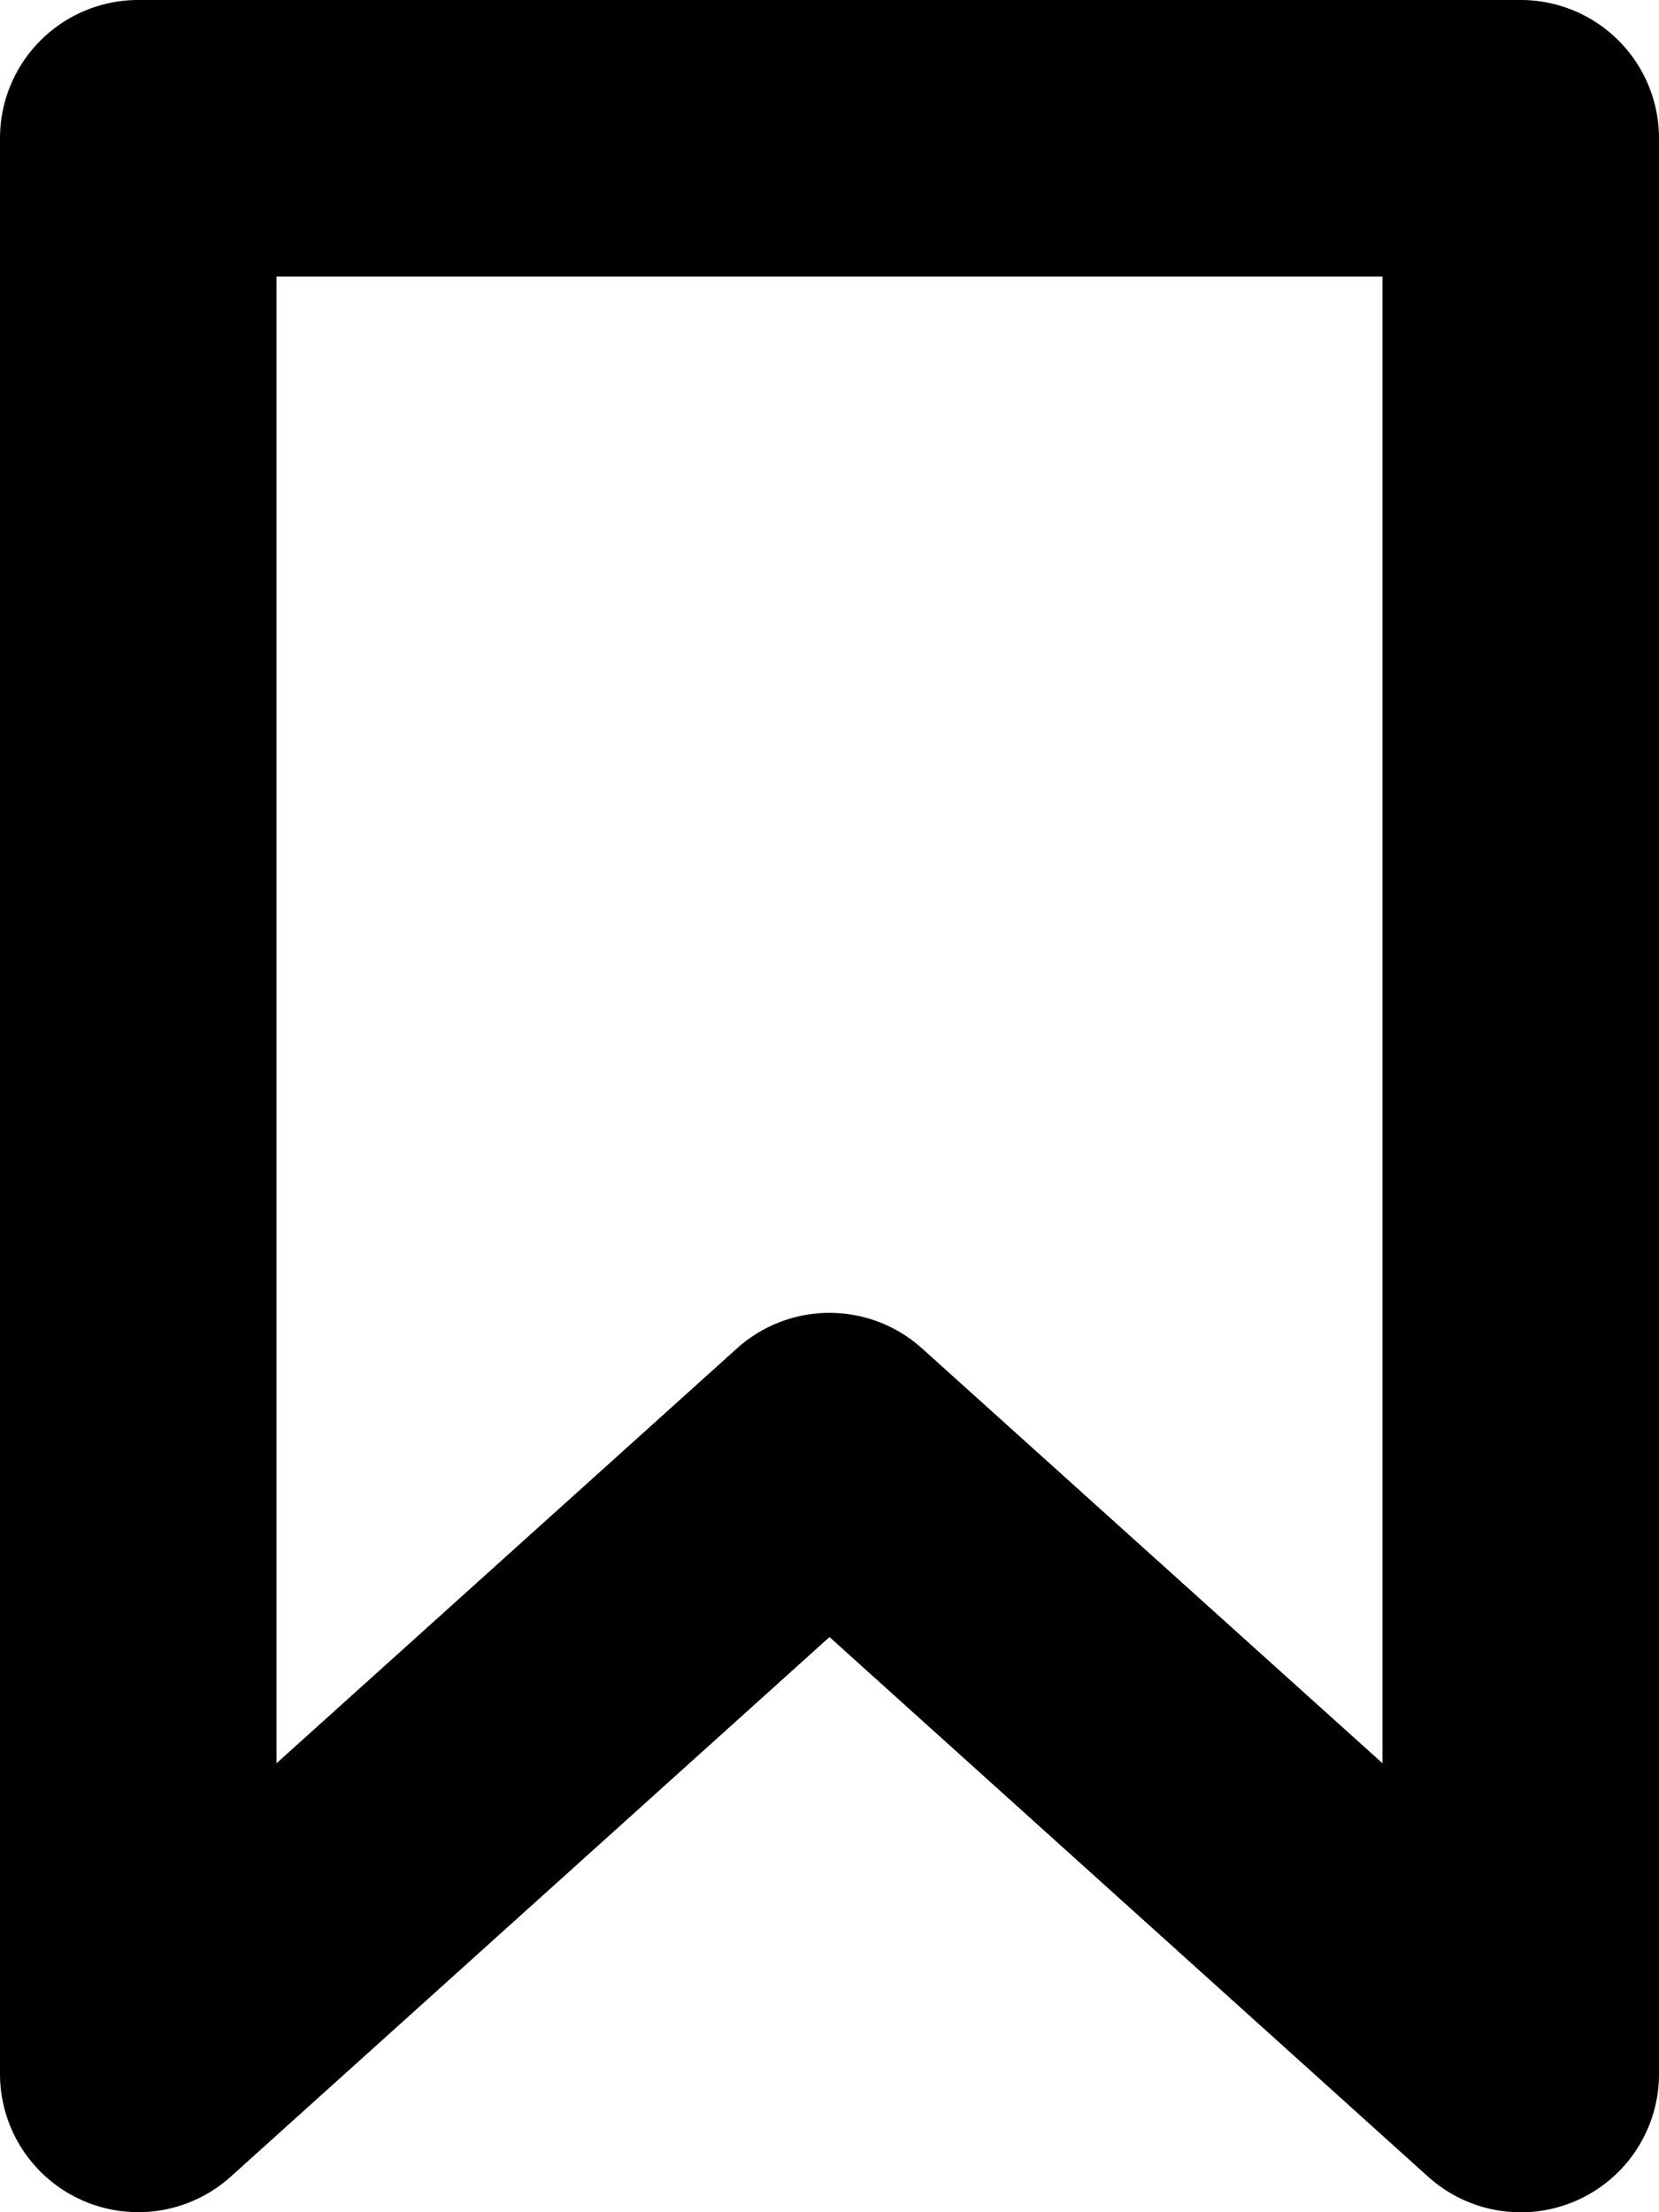
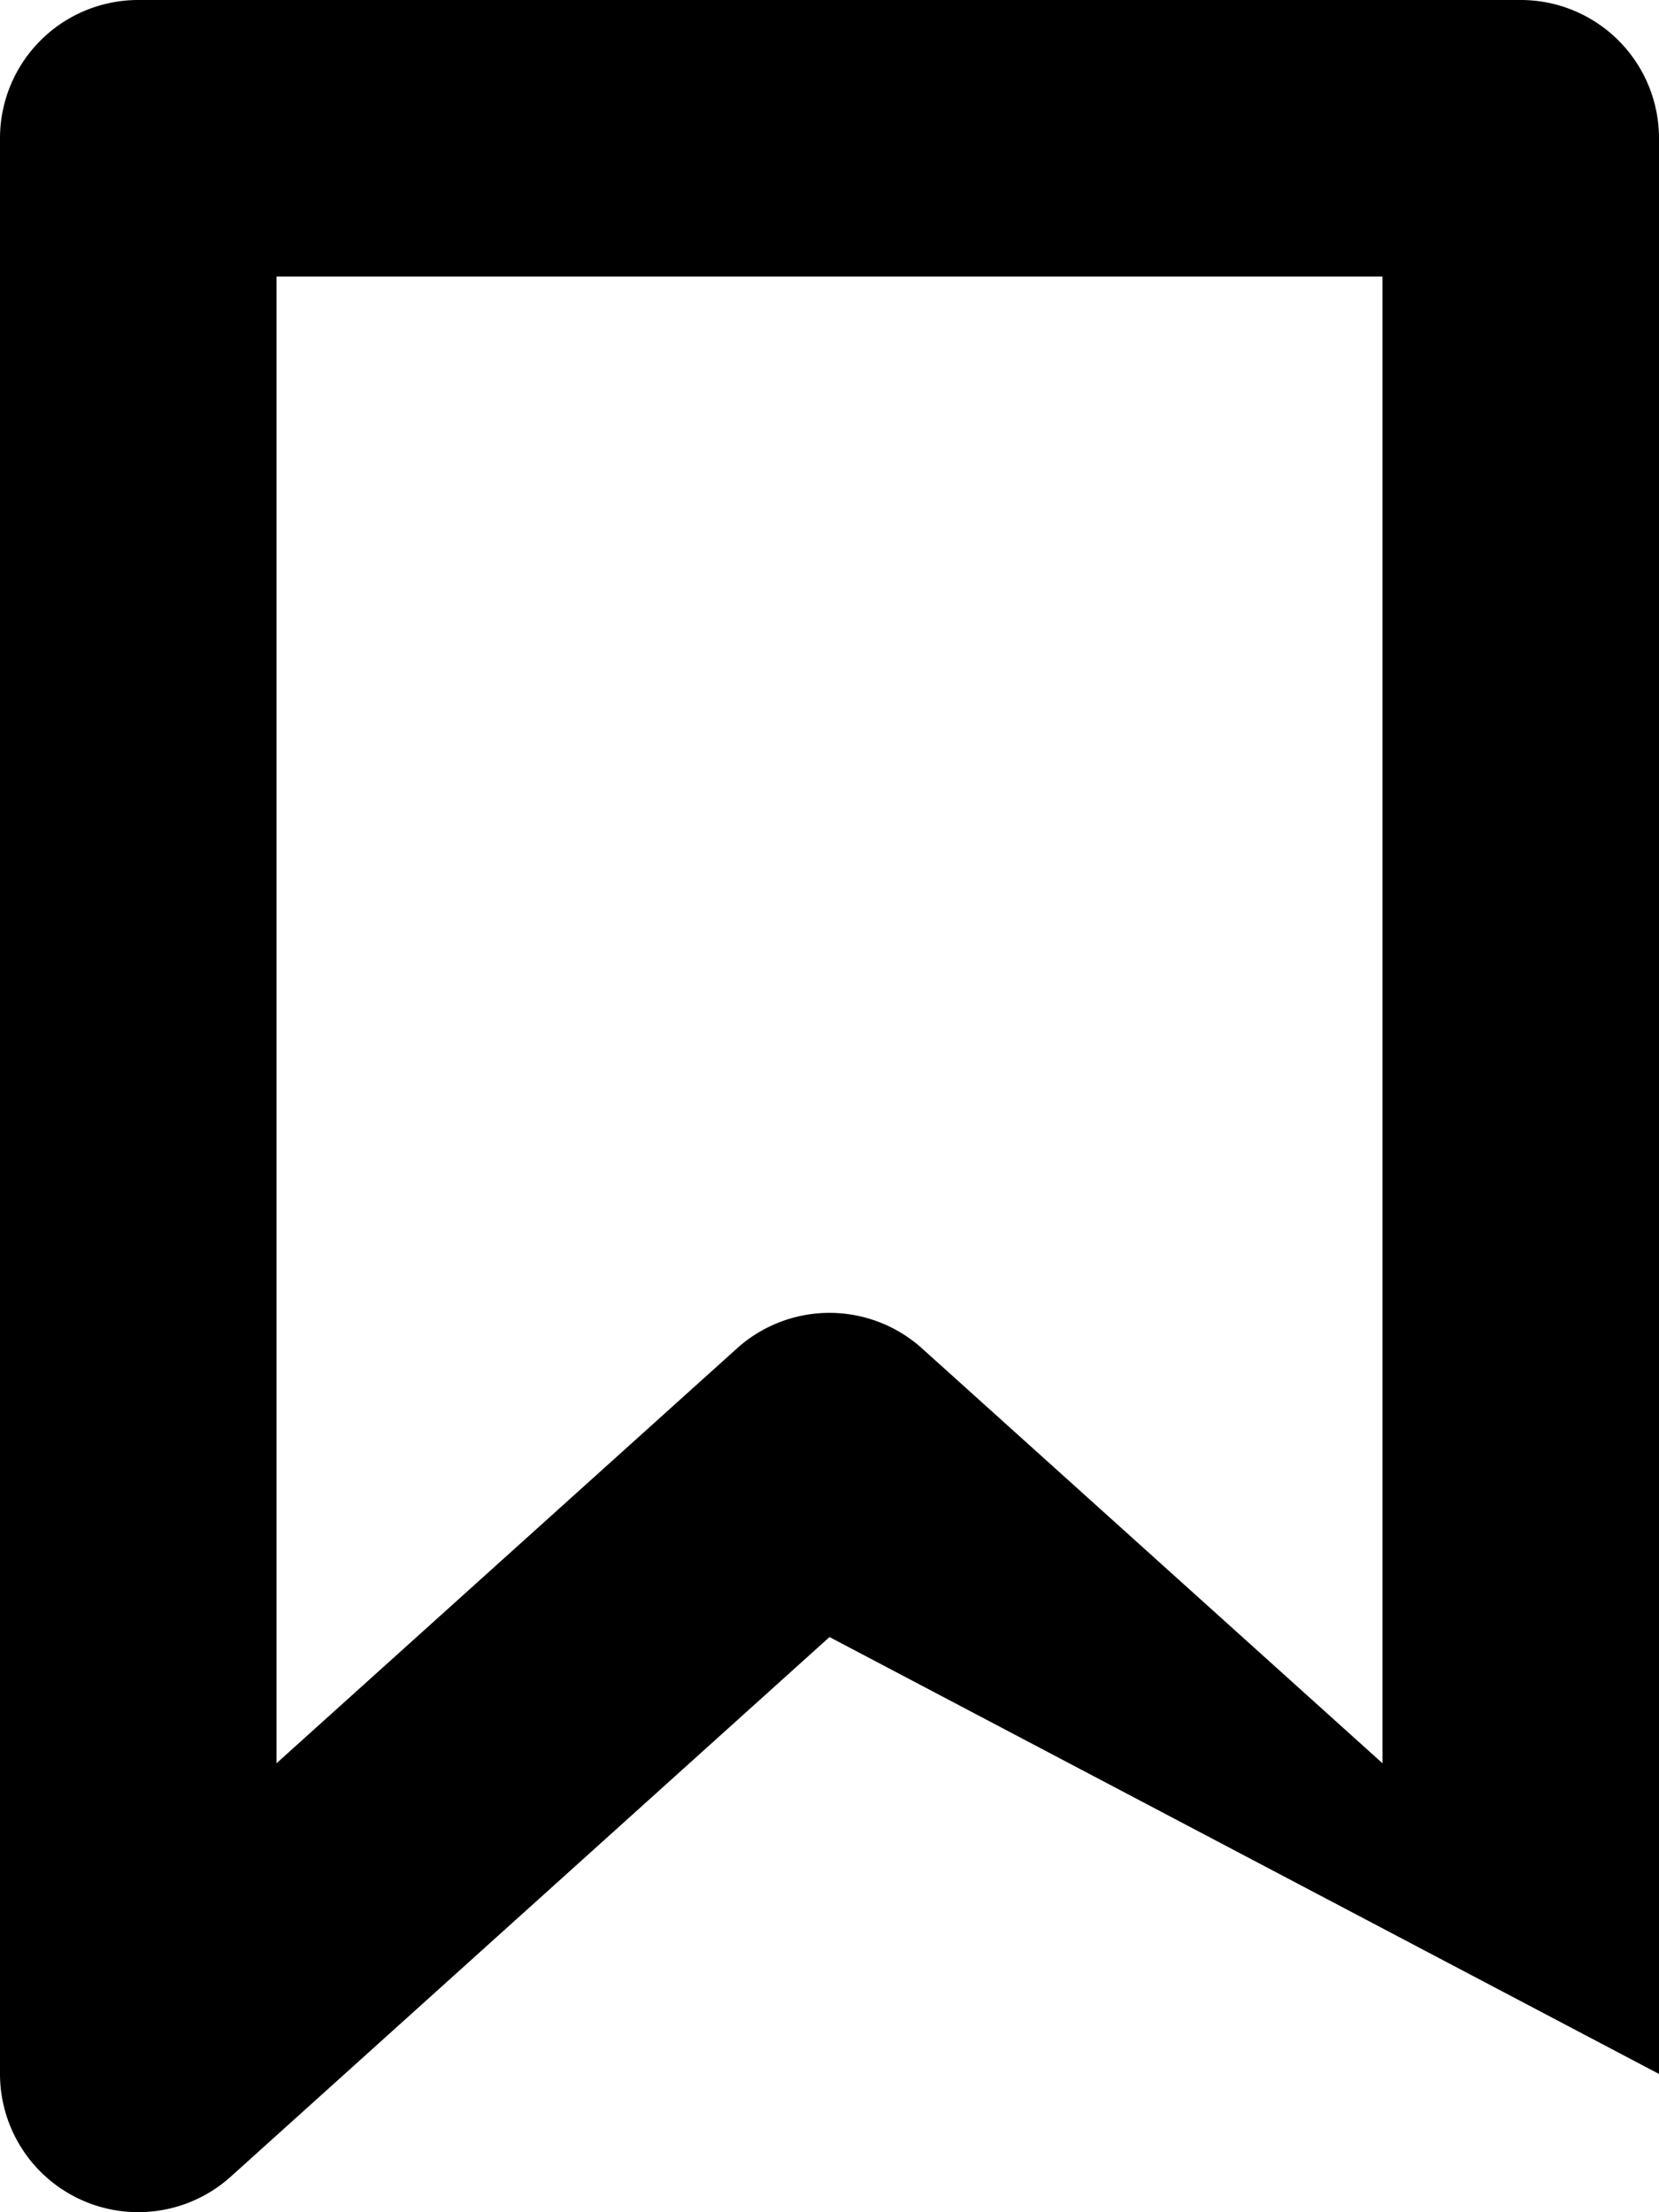
<svg xmlns="http://www.w3.org/2000/svg" width="12" height="16" fill="none">
-   <path fill-rule="evenodd" clip-rule="evenodd" d="M0 1a1 1 0 011-1h10a1 1 0 011 1v14a1 1 0 01-1.67.743L6 11.84l-4.33 3.902A1 1 0 010 15V1zm2 1v10.753l3.33-3a1 1 0 011.34 0l3.33 3V2H2z" fill="#000" />
+   <path fill-rule="evenodd" clip-rule="evenodd" d="M0 1a1 1 0 011-1h10a1 1 0 011 1v14L6 11.84l-4.33 3.902A1 1 0 010 15V1zm2 1v10.753l3.33-3a1 1 0 011.34 0l3.33 3V2H2z" fill="#000" />
</svg>